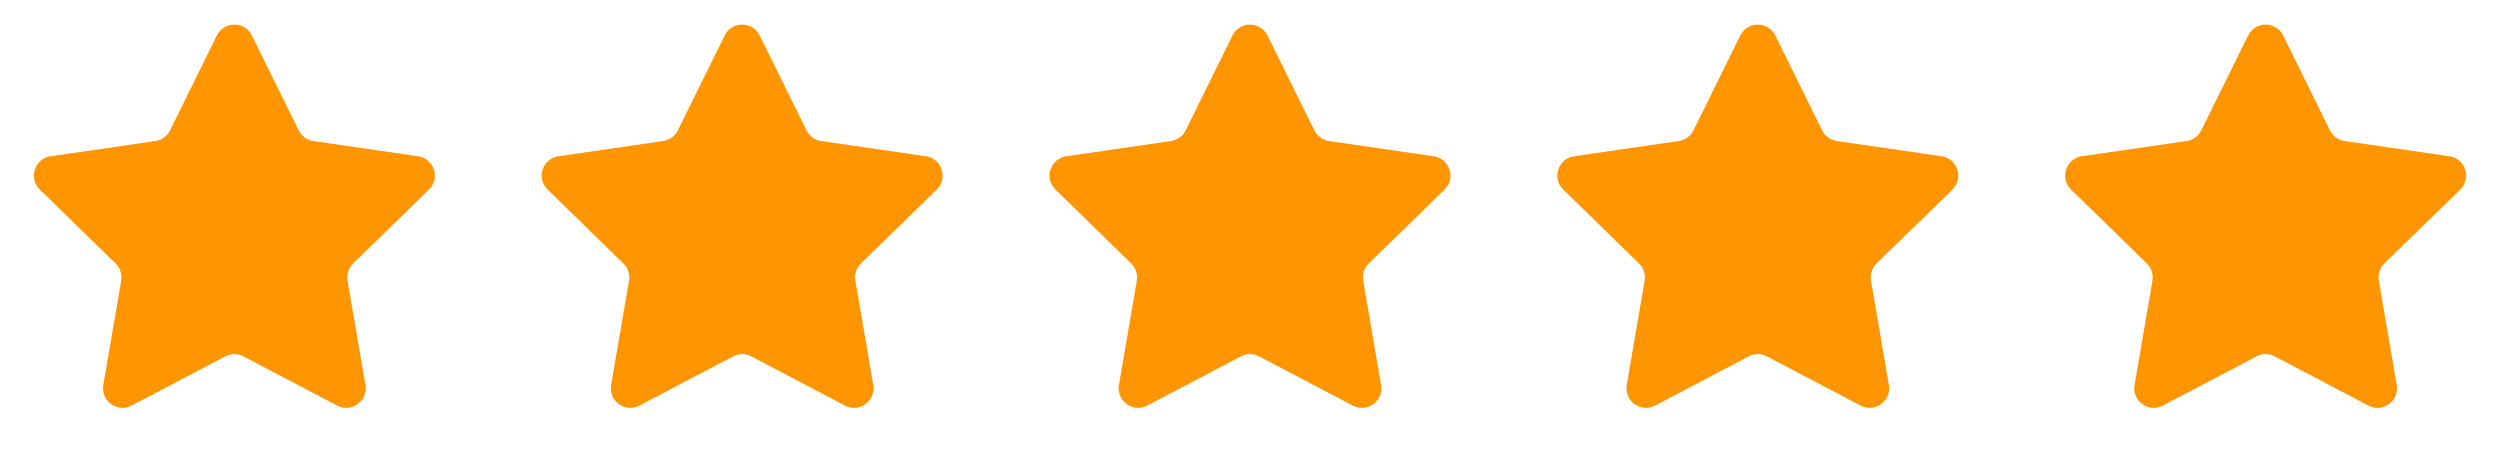
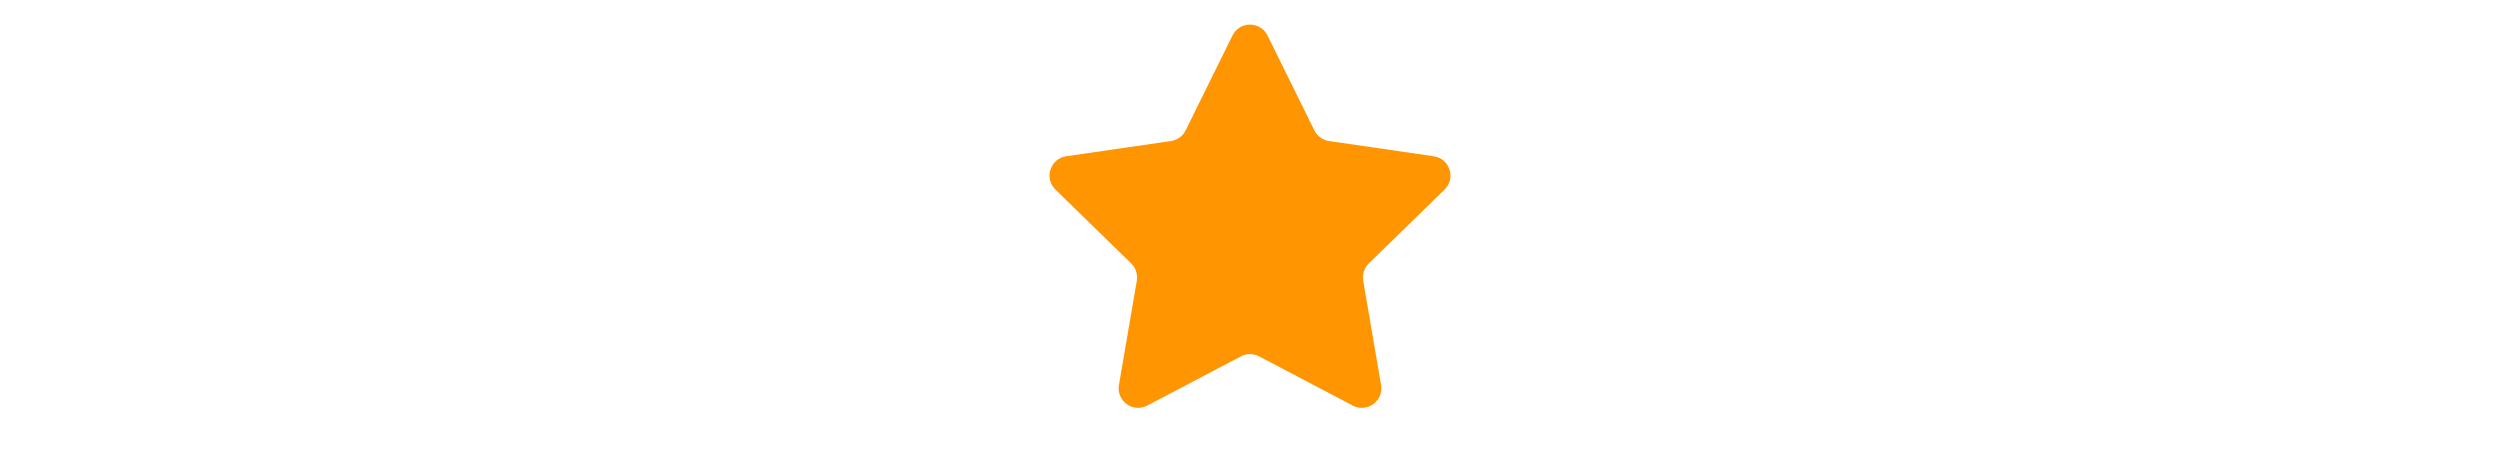
<svg xmlns="http://www.w3.org/2000/svg" width="128" height="24" viewBox="0 0 128 24" fill="none">
-   <path d="M11.103 1.817C11.47 1.074 12.53 1.074 12.897 1.817L15.294 6.674C15.44 6.97 15.721 7.174 16.047 7.221L21.407 8C22.228 8.12 22.555 9.128 21.962 9.706L18.083 13.487C17.847 13.717 17.74 14.048 17.795 14.372L18.711 19.711C18.851 20.528 17.994 21.151 17.26 20.765L12.465 18.245C12.174 18.091 11.826 18.091 11.535 18.245L6.74 20.765C6.006 21.151 5.149 20.528 5.289 19.711L6.205 14.372C6.26 14.048 6.153 13.717 5.917 13.487L2.038 9.706C1.445 9.128 1.772 8.12 2.592 8L7.953 7.221C8.279 7.174 8.56 6.97 8.706 6.674L11.103 1.817Z" fill="#FF9500" />
-   <path d="M37.103 1.817C37.47 1.074 38.53 1.074 38.897 1.817L41.294 6.674C41.44 6.97 41.721 7.174 42.047 7.221L47.407 8C48.228 8.12 48.555 9.128 47.962 9.706L44.083 13.487C43.847 13.717 43.74 14.048 43.795 14.372L44.711 19.711C44.851 20.528 43.994 21.151 43.26 20.765L38.465 18.245C38.174 18.091 37.826 18.091 37.535 18.245L32.74 20.765C32.006 21.151 31.149 20.528 31.289 19.711L32.205 14.372C32.26 14.048 32.153 13.717 31.917 13.487L28.038 9.706C27.445 9.128 27.772 8.12 28.593 8L33.953 7.221C34.279 7.174 34.56 6.97 34.706 6.674L37.103 1.817Z" fill="#FF9500" />
  <path d="M63.103 1.817C63.47 1.074 64.53 1.074 64.897 1.817L67.294 6.674C67.44 6.97 67.721 7.174 68.047 7.221L73.407 8C74.228 8.12 74.555 9.128 73.962 9.706L70.083 13.487C69.847 13.717 69.74 14.048 69.795 14.372L70.711 19.711C70.851 20.528 69.994 21.151 69.26 20.765L64.465 18.245C64.174 18.091 63.826 18.091 63.535 18.245L58.74 20.765C58.006 21.151 57.149 20.528 57.289 19.711L58.205 14.372C58.26 14.048 58.153 13.717 57.917 13.487L54.038 9.706C53.445 9.128 53.772 8.12 54.593 8L59.953 7.221C60.279 7.174 60.56 6.97 60.706 6.674L63.103 1.817Z" fill="#FF9500" />
-   <path d="M89.103 1.817C89.47 1.074 90.53 1.074 90.897 1.817L93.294 6.674C93.44 6.97 93.721 7.174 94.047 7.221L99.407 8C100.228 8.12 100.555 9.128 99.962 9.706L96.083 13.487C95.847 13.717 95.74 14.048 95.795 14.372L96.711 19.711C96.851 20.528 95.994 21.151 95.26 20.765L90.465 18.245C90.174 18.091 89.826 18.091 89.535 18.245L84.74 20.765C84.006 21.151 83.149 20.528 83.289 19.711L84.205 14.372C84.26 14.048 84.153 13.717 83.917 13.487L80.038 9.706C79.445 9.128 79.772 8.12 80.593 8L85.953 7.221C86.279 7.174 86.56 6.97 86.706 6.674L89.103 1.817Z" fill="#FF9500" />
-   <path d="M115.103 1.817C115.47 1.074 116.53 1.074 116.897 1.817L119.294 6.674C119.44 6.97 119.721 7.174 120.047 7.221L125.408 8C126.228 8.12 126.555 9.128 125.962 9.706L122.083 13.487C121.847 13.717 121.74 14.048 121.795 14.372L122.711 19.711C122.851 20.528 121.994 21.151 121.26 20.765L116.465 18.245C116.174 18.091 115.826 18.091 115.535 18.245L110.74 20.765C110.006 21.151 109.149 20.528 109.289 19.711L110.205 14.372C110.26 14.048 110.153 13.717 109.917 13.487L106.038 9.706C105.445 9.128 105.772 8.12 106.592 8L111.953 7.221C112.279 7.174 112.56 6.97 112.706 6.674L115.103 1.817Z" fill="#FF9500" />
</svg>